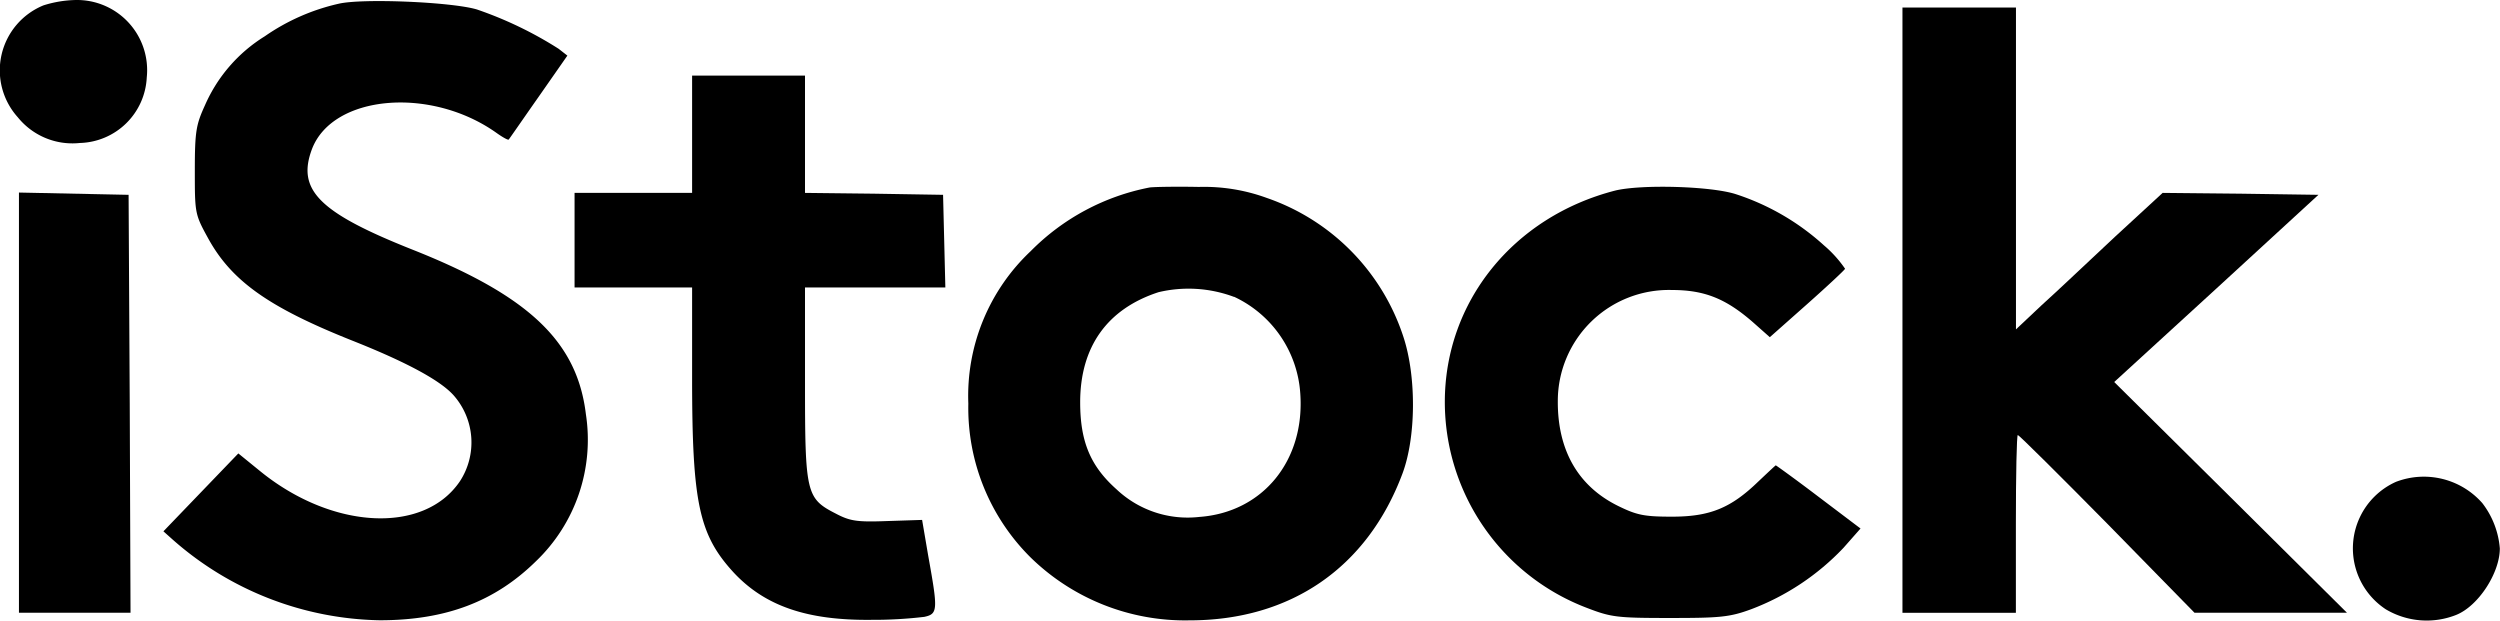
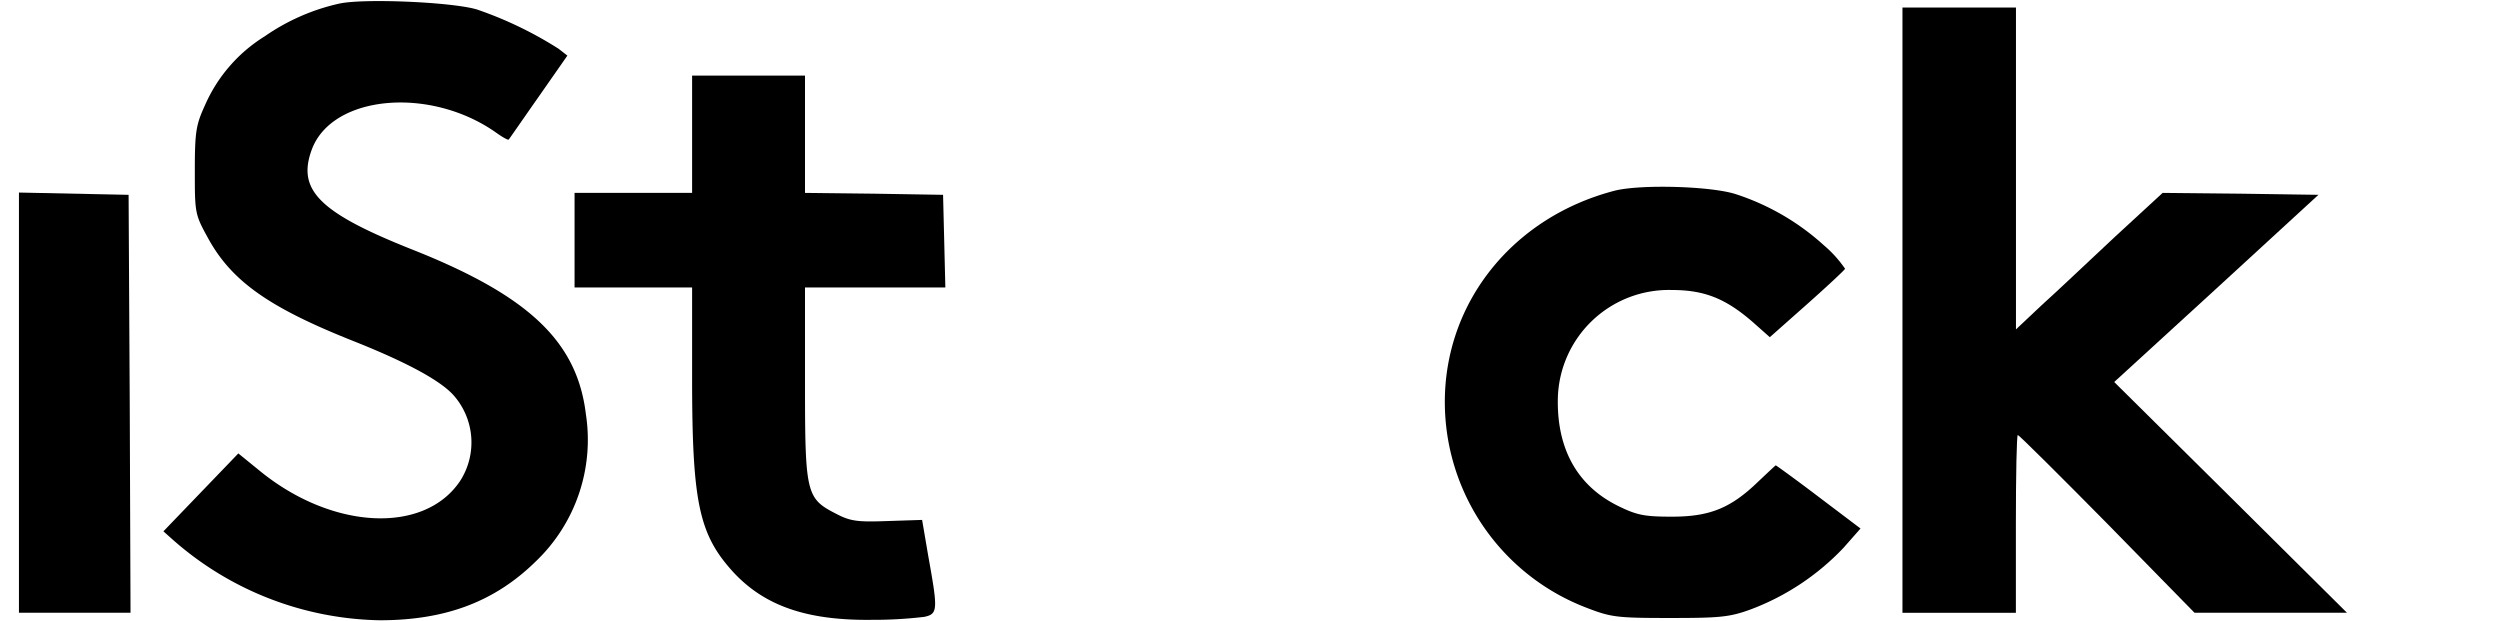
<svg xmlns="http://www.w3.org/2000/svg" id="Layer_1" data-name="Layer 1" viewBox="0 0 285 70.74">
  <title>iStock logo - Brandlogos.net</title>
-   <path d="M118.46,221.24A8,8,0,0,0,115.53,234a8,8,0,0,0,7.07,2.93,7.85,7.85,0,0,0,7.63-7.46,8,8,0,0,0-8.06-8.84A13,13,0,0,0,118.46,221.24Z" transform="translate(-113.5 -220.63)" />
  <path d="M152.09,221.06a24,24,0,0,0-8.41,3.71,17.46,17.46,0,0,0-6.81,7.85c-1,2.2-1.16,2.93-1.16,7.42,0,4.83,0,5,1.47,7.67,2.67,4.92,6.9,7.93,16.43,11.73,6.21,2.46,10.13,4.57,11.64,6.3a8.11,8.11,0,0,1,.69,9.74c-4.1,6.08-14.57,5.56-22.81-1.16l-2.46-2-4.27,4.44-4.27,4.44,1.12,1a36.59,36.59,0,0,0,23.54,9.14c7.5,0,13.11-2.11,17.81-6.73a19.17,19.17,0,0,0,5.69-16.77c-1-8.28-6.51-13.5-19.79-18.76-10.65-4.23-13.19-6.81-11.43-11.47,2.37-6.17,13.5-7.16,21-1.85.73.52,1.34.86,1.42.78s1.6-2.29,3.41-4.87l3.28-4.7-1-.78a43.62,43.62,0,0,0-9.31-4.48C165,220.85,154.76,220.42,152.09,221.06Z" transform="translate(-113.5 -220.63)" />
  <path d="M330.38,256v34.49h12.93V280.35c0-5.56.09-10.13.22-10.13s4.74,4.57,10.22,10.13l9.92,10.13h8.71l8.67,0L367.8,277.33l-13.28-13.15,11.64-10.65,11.64-10.69-8.88-.13-8.88-.09-5.43,5c-3,2.8-6.73,6.34-8.36,7.8l-2.93,2.76V221.49H330.38Z" transform="translate(-113.5 -220.63)" />
  <path d="M192.4,235.94v6.68H179V253.4H192.4v10.3c0,14.27.78,17.89,4.74,22.2,3.54,3.79,8.32,5.48,15.74,5.39a48.57,48.57,0,0,0,6-.34c1.55-.34,1.55-.78.43-7l-.69-4.05-4,.13c-3.45.13-4.23,0-5.86-.86-3.36-1.72-3.49-2.33-3.49-14.88V253.4h16l-.13-5.3-.13-5.26-7.85-.13-7.89-.09V229.25H192.4Z" transform="translate(-113.5 -220.63)" />
-   <path d="M244.57,242A26,26,0,0,0,231,249.26a22.66,22.66,0,0,0-7.11,17.38A24,24,0,0,0,231,284.19a25.19,25.19,0,0,0,18.11,7.16c11.51,0,20.26-6,24.27-16.73,1.55-4.14,1.6-11,.13-15.52a24.93,24.93,0,0,0-15.61-15.91,20.79,20.79,0,0,0-7.72-1.25C247.68,241.89,245.18,241.93,244.57,242Zm9.61,12.46a13.11,13.11,0,0,1,7.55,11c.56,7.67-4.27,13.58-11.51,14.1a11.81,11.81,0,0,1-9.44-3.15c-3-2.67-4.14-5.48-4.14-9.92,0-6.34,3.1-10.65,8.93-12.55A14.8,14.8,0,0,1,254.19,254.48Z" transform="translate(-113.5 -220.63)" />
  <path d="M297.61,242.36c-11.6,3-19.4,12.68-19.4,24.1a25.12,25.12,0,0,0,16.17,23.46c2.8,1.08,3.45,1.16,9.49,1.16,5.69,0,6.81-.09,9.27-1a28.24,28.24,0,0,0,10.52-7l1.94-2.2-4.79-3.62c-2.63-2-4.83-3.58-4.87-3.58s-.95.86-2,1.85c-3.1,3-5.48,4-9.83,4-3.15,0-4-.17-6.12-1.21-4.57-2.24-6.94-6.34-6.9-12a12.66,12.66,0,0,1,13-12.63c3.75,0,6.17,1,9.23,3.66l1.94,1.72,4.23-3.75c2.33-2.07,4.27-3.88,4.35-4.05a13.52,13.52,0,0,0-2.41-2.67,27.62,27.62,0,0,0-10-5.82C308.6,241.84,300.54,241.63,297.61,242.36Z" transform="translate(-113.5 -220.63)" />
  <path d="M115.66,266.55v23.93h12.72l-.09-23.8-.13-23.84-6.25-.13-6.25-.13Z" transform="translate(-113.5 -220.63)" />
-   <path d="M386.64,275.56a8.31,8.31,0,0,0-1.16,14.53,9.12,9.12,0,0,0,8,.65c2.54-1,5-4.79,5-7.59a9.71,9.71,0,0,0-2-5.17A8.88,8.88,0,0,0,386.64,275.56Z" transform="translate(-113.5 -220.63)" />
</svg>